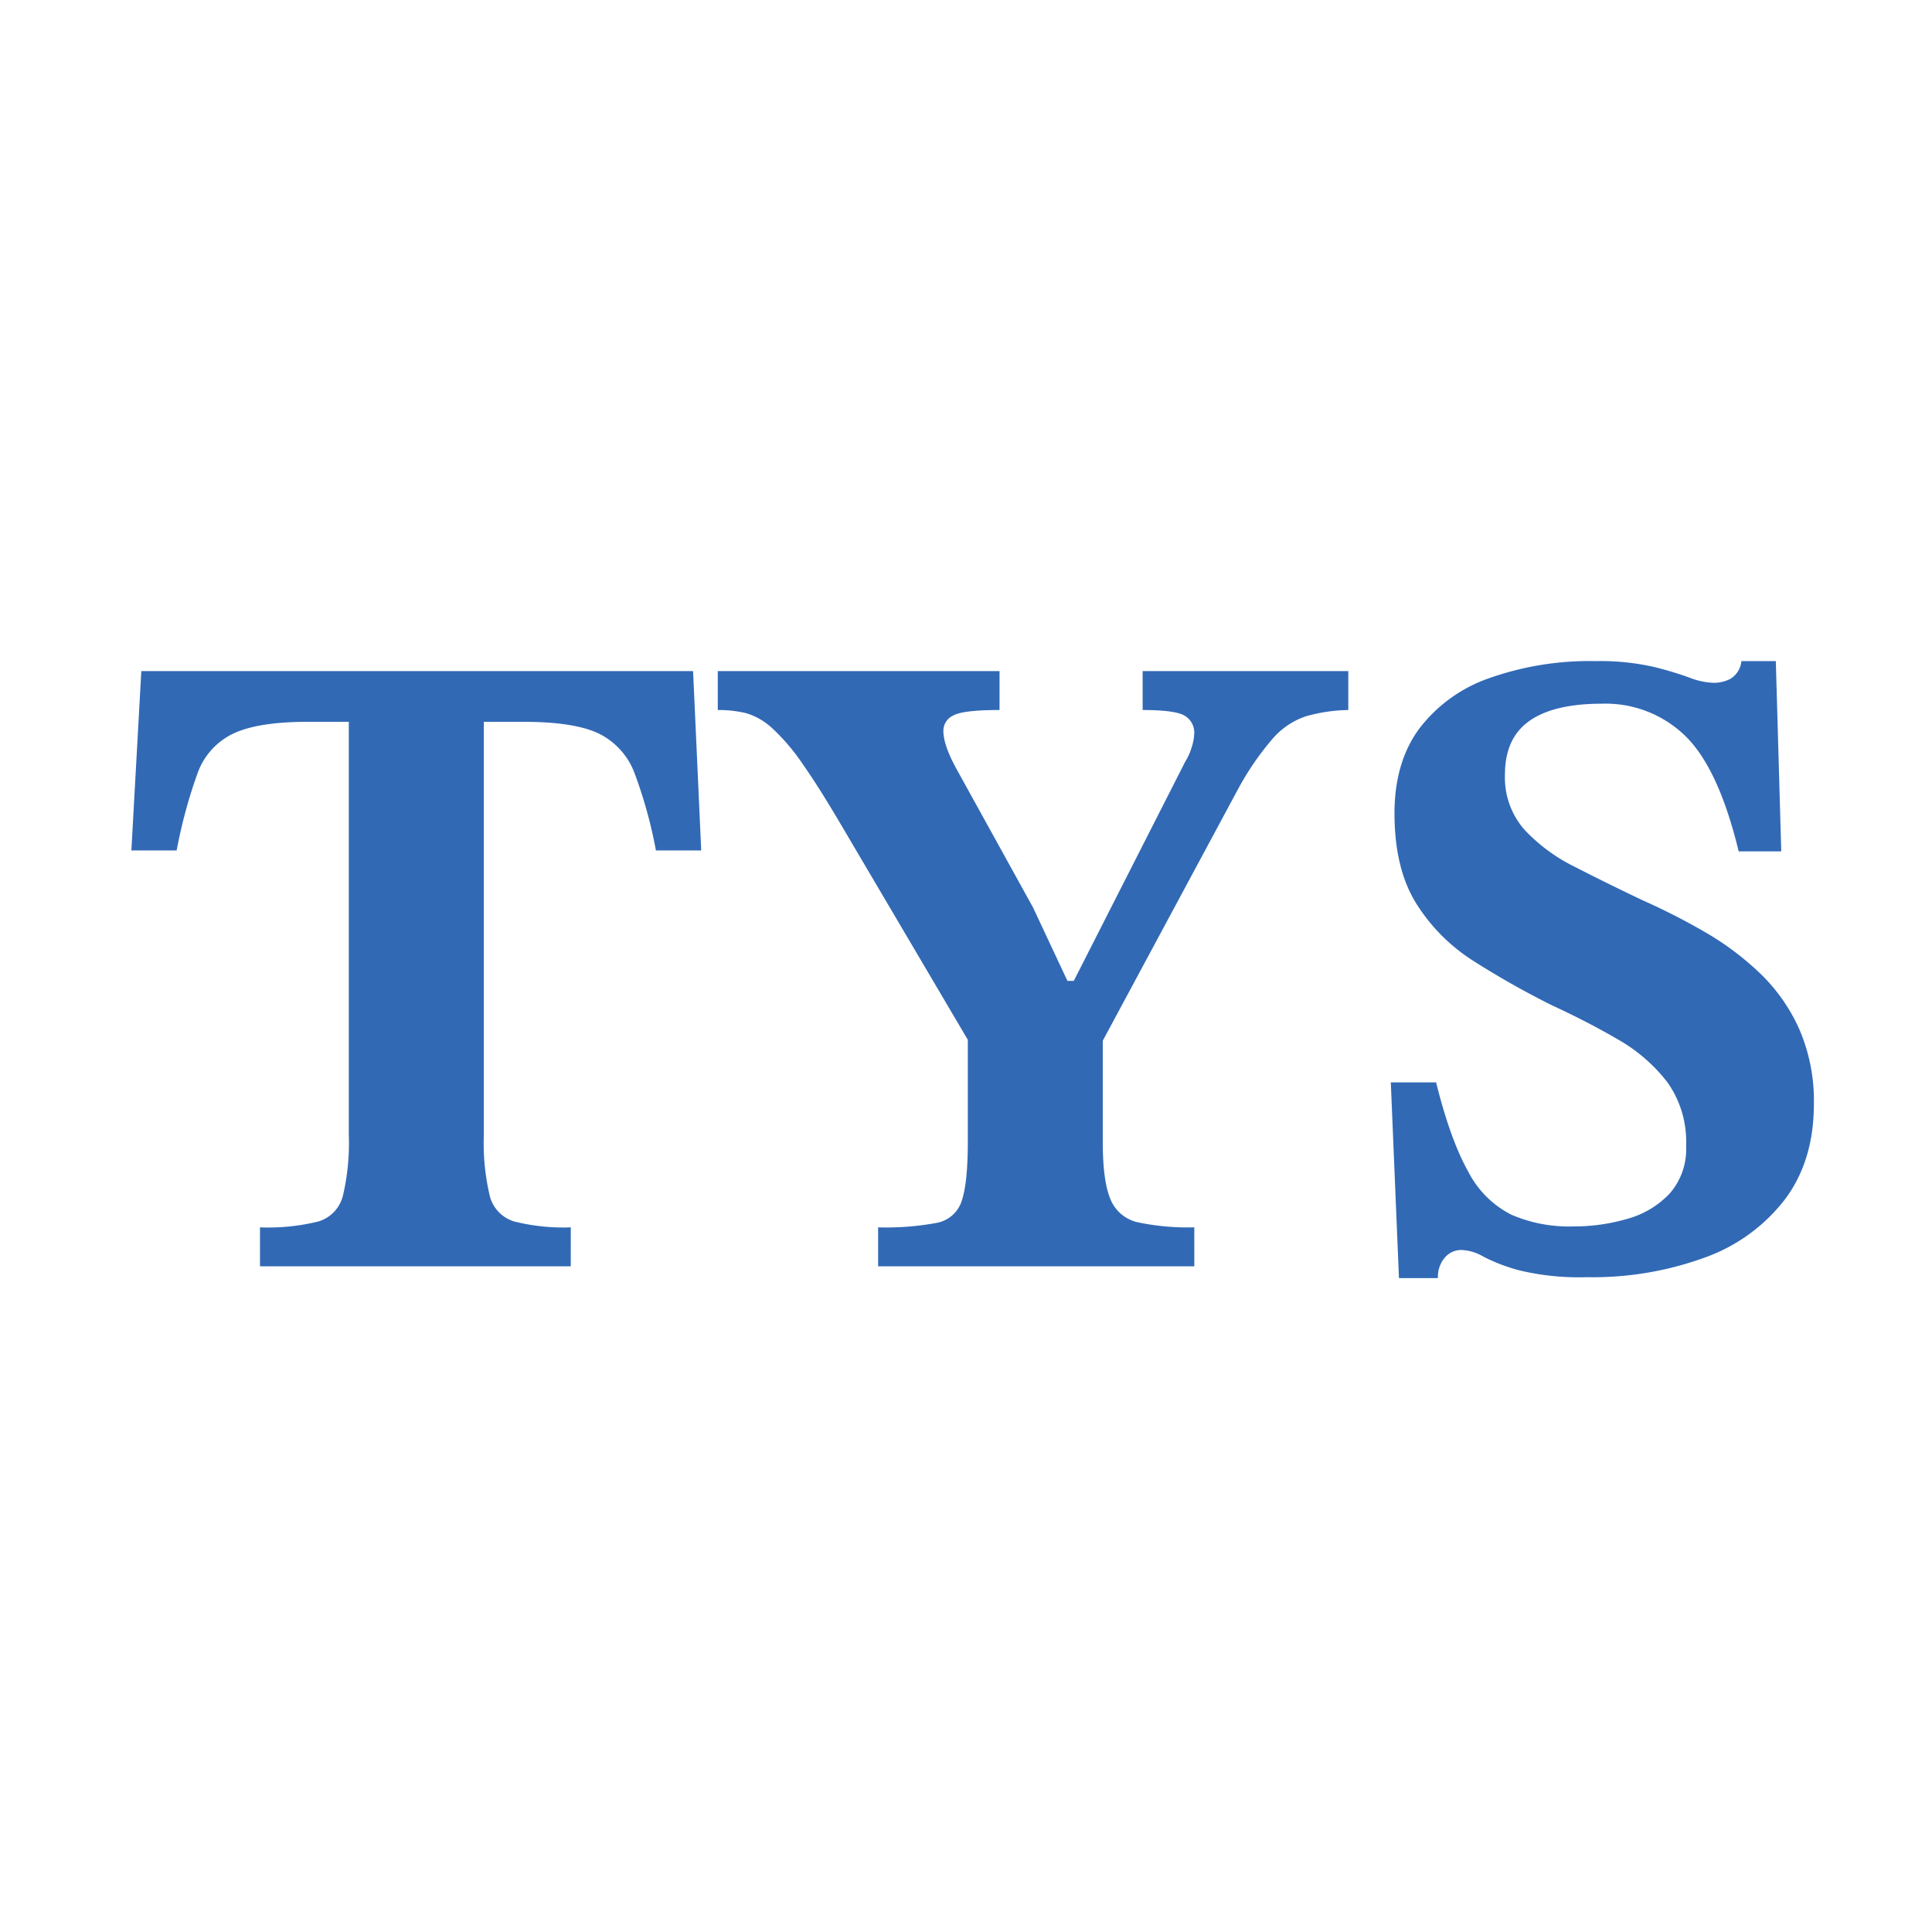
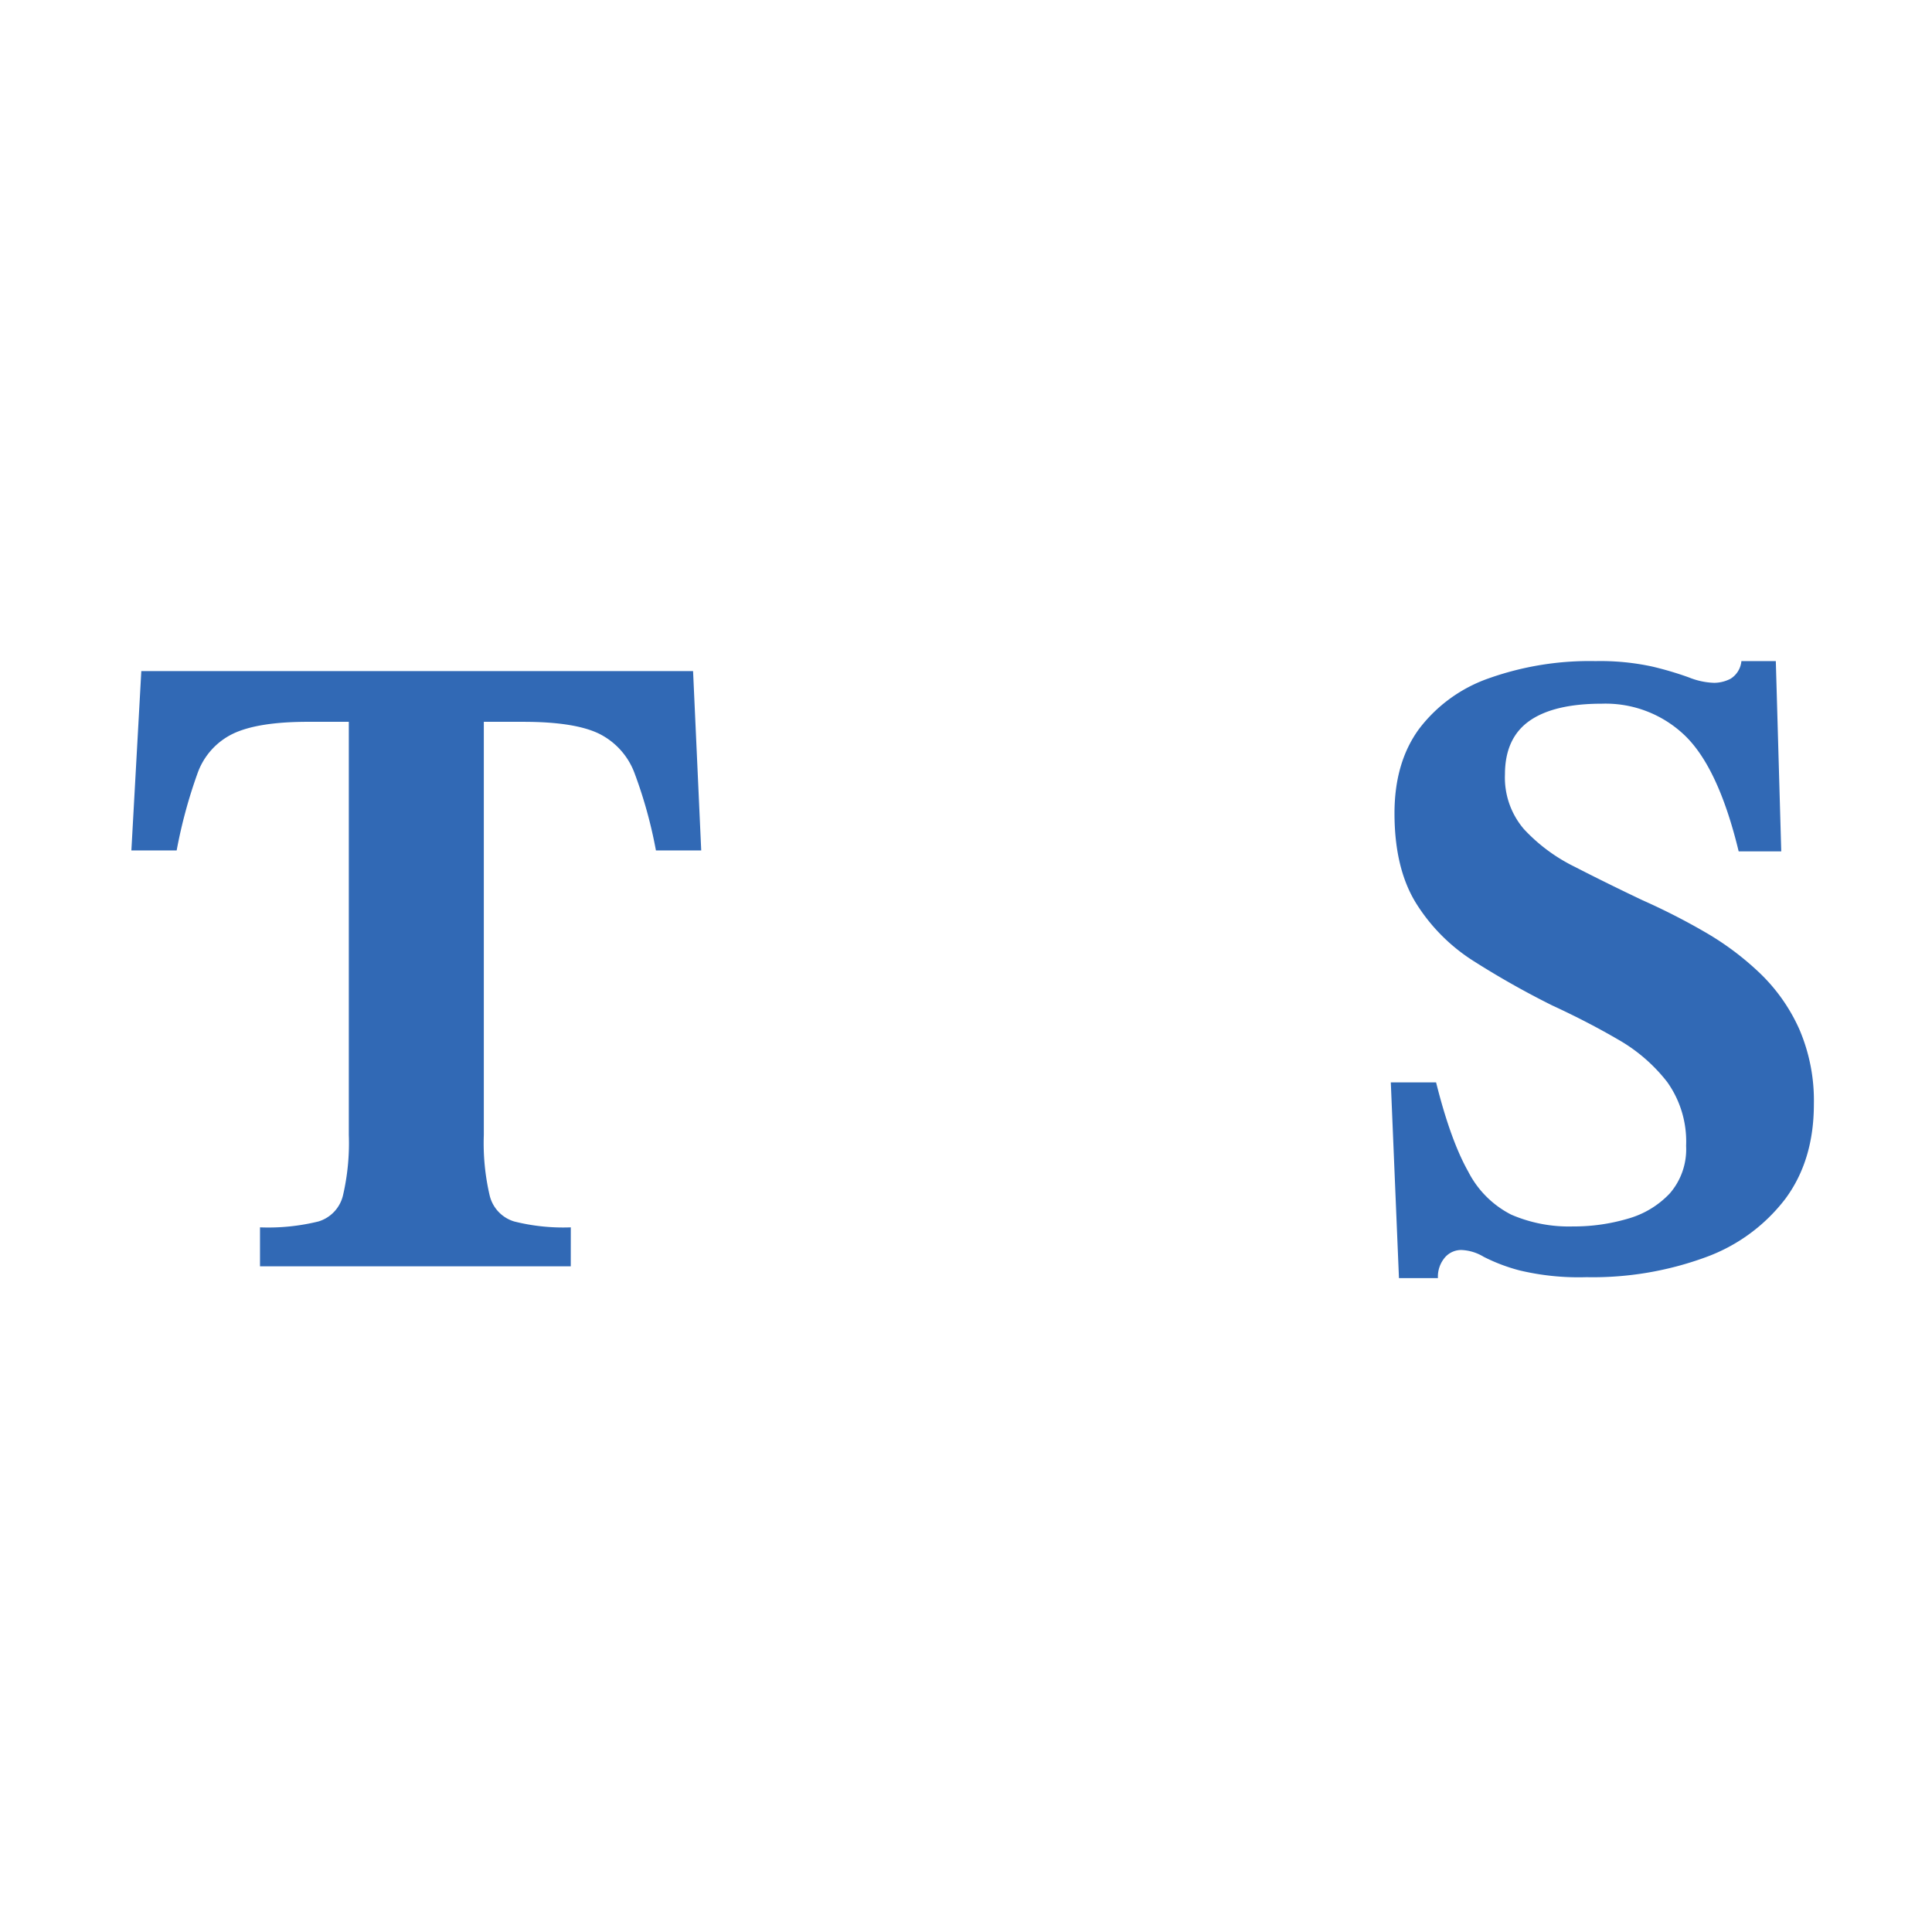
<svg xmlns="http://www.w3.org/2000/svg" width="320" height="320" viewBox="0 0 320 320">
  <rect x="0" y="0" width="320" height="320" fill="#333333" stroke="none" />
  <defs>
    <clipPath id="clip-path">
      <rect id="長方形_3069" data-name="長方形 3069" width="287.939" height="111.191" transform="translate(0 0)" fill="none" />
    </clipPath>
    <clipPath id="clip-SVG">
      <rect width="320" height="320" />
    </clipPath>
  </defs>
  <g id="SVG" clip-path="url(#clip-SVG)">
    <rect width="320" height="320" fill="#fff" />
    <g id="グループ_6250" data-name="グループ 6250" transform="translate(17 105)">
      <g id="グループ_6249" data-name="グループ 6249" clip-path="url(#clip-path)">
        <path id="パス_29279" data-name="パス 29279" d="M221.165,106.691h-6.453l-1.351-32.413h7.5q2.4,9.6,5.327,14.78a16.284,16.284,0,0,0,7.128,7.128,24.087,24.087,0,0,0,10.2,1.951,31.622,31.622,0,0,0,9.079-1.275,15.151,15.151,0,0,0,6.978-4.2,11.155,11.155,0,0,0,2.7-7.878A16.953,16.953,0,0,0,259.13,74.2a27.582,27.582,0,0,0-8.179-7.053q-5.028-2.927-10.879-5.627a142.776,142.776,0,0,1-12.9-7.278,30.357,30.357,0,0,1-9.6-9.6q-3.6-5.775-3.6-14.931,0-8.4,4.052-13.956a24.708,24.708,0,0,1,11.554-8.4A49.825,49.825,0,0,1,247.275,4.5a40.472,40.472,0,0,1,9.379.9,55.038,55.038,0,0,1,6.077,1.8,12.227,12.227,0,0,0,4.2.9,6,6,0,0,0,2.7-.675,3.853,3.853,0,0,0,1.8-2.926h5.7l.9,31.512h-7.053q-3.3-13.653-8.778-19.057a18.951,18.951,0,0,0-13.881-5.4q-7.956,0-12,2.851t-4.051,8.854a13.107,13.107,0,0,0,3.151,9.079,28.673,28.673,0,0,0,8.4,6.227q5.252,2.7,11.255,5.552a108.236,108.236,0,0,1,10.43,5.327,47.5,47.5,0,0,1,9.078,6.829,29.54,29.54,0,0,1,6.453,9.228,29.9,29.9,0,0,1,2.4,12.38q0,9.308-4.726,15.681a29.06,29.06,0,0,1-13.205,9.679,54.244,54.244,0,0,1-19.734,3.3,42.166,42.166,0,0,1-11.1-1.126,29.672,29.672,0,0,1-5.928-2.25,7.7,7.7,0,0,0-3.676-1.126,3.559,3.559,0,0,0-2.776,1.275A4.92,4.92,0,0,0,221.165,106.691Z" fill="none" stroke="#fff" stroke-width="9" />
        <path id="パス_29280" data-name="パス 29280" d="M180.817,104.74H128.446V98.288a45.843,45.843,0,0,0,9.754-.751,5.36,5.36,0,0,0,4.127-3.751q.972-3,.974-9.605V67.225L123.044,32.861q-4.2-7.2-7.053-11.254a34.065,34.065,0,0,0-5.1-6,10.986,10.986,0,0,0-4.277-2.476,19,19,0,0,0-4.727-.525V6.151h46.668V12.6q-6,0-7.652.9a2.793,2.793,0,0,0-1.65,2.551q0,2.4,2.25,6.453l12.6,22.809,5.7,12.154h1.049l18.459-36.313a9.243,9.243,0,0,0,1.049-2.327,8.37,8.37,0,0,0,.451-2.475,3.223,3.223,0,0,0-1.426-2.7q-1.427-1.049-7.127-1.051V6.151h34.063V12.6a26.938,26.938,0,0,0-7.053,1.051,12.583,12.583,0,0,0-5.326,3.526,46.78,46.78,0,0,0-5.777,8.328l-22.51,41.867V84.181q0,6.455,1.275,9.455a6.356,6.356,0,0,0,4.576,3.826,40.406,40.406,0,0,0,9.305.826Z" fill="none" stroke="#fff" stroke-width="9" />
        <path id="パス_29281" data-name="パス 29281" d="M77.536,104.74H26.065V98.288a34.751,34.751,0,0,0,9.679-.976A5.945,5.945,0,0,0,39.8,93.035a38.27,38.27,0,0,0,.975-10.054V14.554H34.018q-8.255,0-12.379,1.951a11.57,11.57,0,0,0-5.928,6.6A82.187,82.187,0,0,0,12.26,35.863h-7.5L6.407,6.151H97.794l1.35,29.712h-7.5a76.225,76.225,0,0,0-3.526-12.756,11.928,11.928,0,0,0-5.927-6.6q-4.052-1.948-12.455-1.951h-6.6V82.981a38.14,38.14,0,0,0,.975,10.054,5.936,5.936,0,0,0,4.052,4.277,33.263,33.263,0,0,0,9.379.976Z" fill="none" stroke="#fff" stroke-width="9" />
        <path id="パス_29282" data-name="パス 29282" d="M221.165,106.691h-6.453l-1.351-32.413h7.5q2.4,9.6,5.327,14.78a16.284,16.284,0,0,0,7.128,7.128,24.087,24.087,0,0,0,10.2,1.951,31.622,31.622,0,0,0,9.079-1.275,15.151,15.151,0,0,0,6.978-4.2,11.155,11.155,0,0,0,2.7-7.878A16.953,16.953,0,0,0,259.13,74.2a27.582,27.582,0,0,0-8.179-7.053q-5.028-2.927-10.879-5.627a142.776,142.776,0,0,1-12.9-7.278,30.357,30.357,0,0,1-9.6-9.6q-3.6-5.775-3.6-14.931,0-8.4,4.052-13.956a24.708,24.708,0,0,1,11.554-8.4A49.825,49.825,0,0,1,247.275,4.5a40.472,40.472,0,0,1,9.379.9,55.038,55.038,0,0,1,6.077,1.8,12.227,12.227,0,0,0,4.2.9,6,6,0,0,0,2.7-.675,3.853,3.853,0,0,0,1.8-2.926h5.7l.9,31.512h-7.053q-3.3-13.653-8.778-19.057a18.951,18.951,0,0,0-13.881-5.4q-7.956,0-12,2.851t-4.051,8.854a13.107,13.107,0,0,0,3.151,9.079,28.673,28.673,0,0,0,8.4,6.227q5.252,2.7,11.255,5.552a108.236,108.236,0,0,1,10.43,5.327,47.5,47.5,0,0,1,9.078,6.829,29.54,29.54,0,0,1,6.453,9.228,29.9,29.9,0,0,1,2.4,12.38q0,9.308-4.726,15.681a29.06,29.06,0,0,1-13.205,9.679,54.244,54.244,0,0,1-19.734,3.3,42.166,42.166,0,0,1-11.1-1.126,29.672,29.672,0,0,1-5.928-2.25,7.7,7.7,0,0,0-3.676-1.126,3.559,3.559,0,0,0-2.776,1.275,4.92,4.92,0,0,0-1.125,3.377" fill="#3169b5" />
-         <path id="パス_29283" data-name="パス 29283" d="M180.817,104.74H128.446V98.288a45.843,45.843,0,0,0,9.754-.751,5.36,5.36,0,0,0,4.127-3.751q.972-3,.974-9.605V67.225L123.044,32.861q-4.2-7.2-7.053-11.254a34.065,34.065,0,0,0-5.1-6,10.986,10.986,0,0,0-4.277-2.476,19,19,0,0,0-4.727-.525V6.151h46.668V12.6q-6,0-7.652.9a2.793,2.793,0,0,0-1.65,2.551q0,2.4,2.25,6.453l12.6,22.809,5.7,12.154h1.049l18.459-36.313a9.243,9.243,0,0,0,1.049-2.327,8.37,8.37,0,0,0,.451-2.475,3.223,3.223,0,0,0-1.426-2.7q-1.427-1.049-7.127-1.051V6.151h34.063V12.6a26.938,26.938,0,0,0-7.053,1.051,12.583,12.583,0,0,0-5.326,3.526,46.78,46.78,0,0,0-5.777,8.328l-22.51,41.867V84.181q0,6.455,1.275,9.455a6.356,6.356,0,0,0,4.576,3.826,40.406,40.406,0,0,0,9.305.826Z" fill="#3169b5" />
        <path id="パス_29284" data-name="パス 29284" d="M77.536,104.74H26.065V98.288a34.751,34.751,0,0,0,9.679-.976A5.945,5.945,0,0,0,39.8,93.035a38.27,38.27,0,0,0,.975-10.054V14.554H34.018q-8.255,0-12.379,1.951a11.57,11.57,0,0,0-5.928,6.6A82.187,82.187,0,0,0,12.26,35.863h-7.5L6.407,6.151H97.794l1.35,29.712h-7.5a76.225,76.225,0,0,0-3.526-12.756,11.928,11.928,0,0,0-5.927-6.6q-4.052-1.948-12.455-1.951h-6.6V82.981a38.14,38.14,0,0,0,.975,10.054,5.936,5.936,0,0,0,4.052,4.277,33.263,33.263,0,0,0,9.379.976Z" fill="#3169b5" />
      </g>
    </g>
  </g>
</svg>